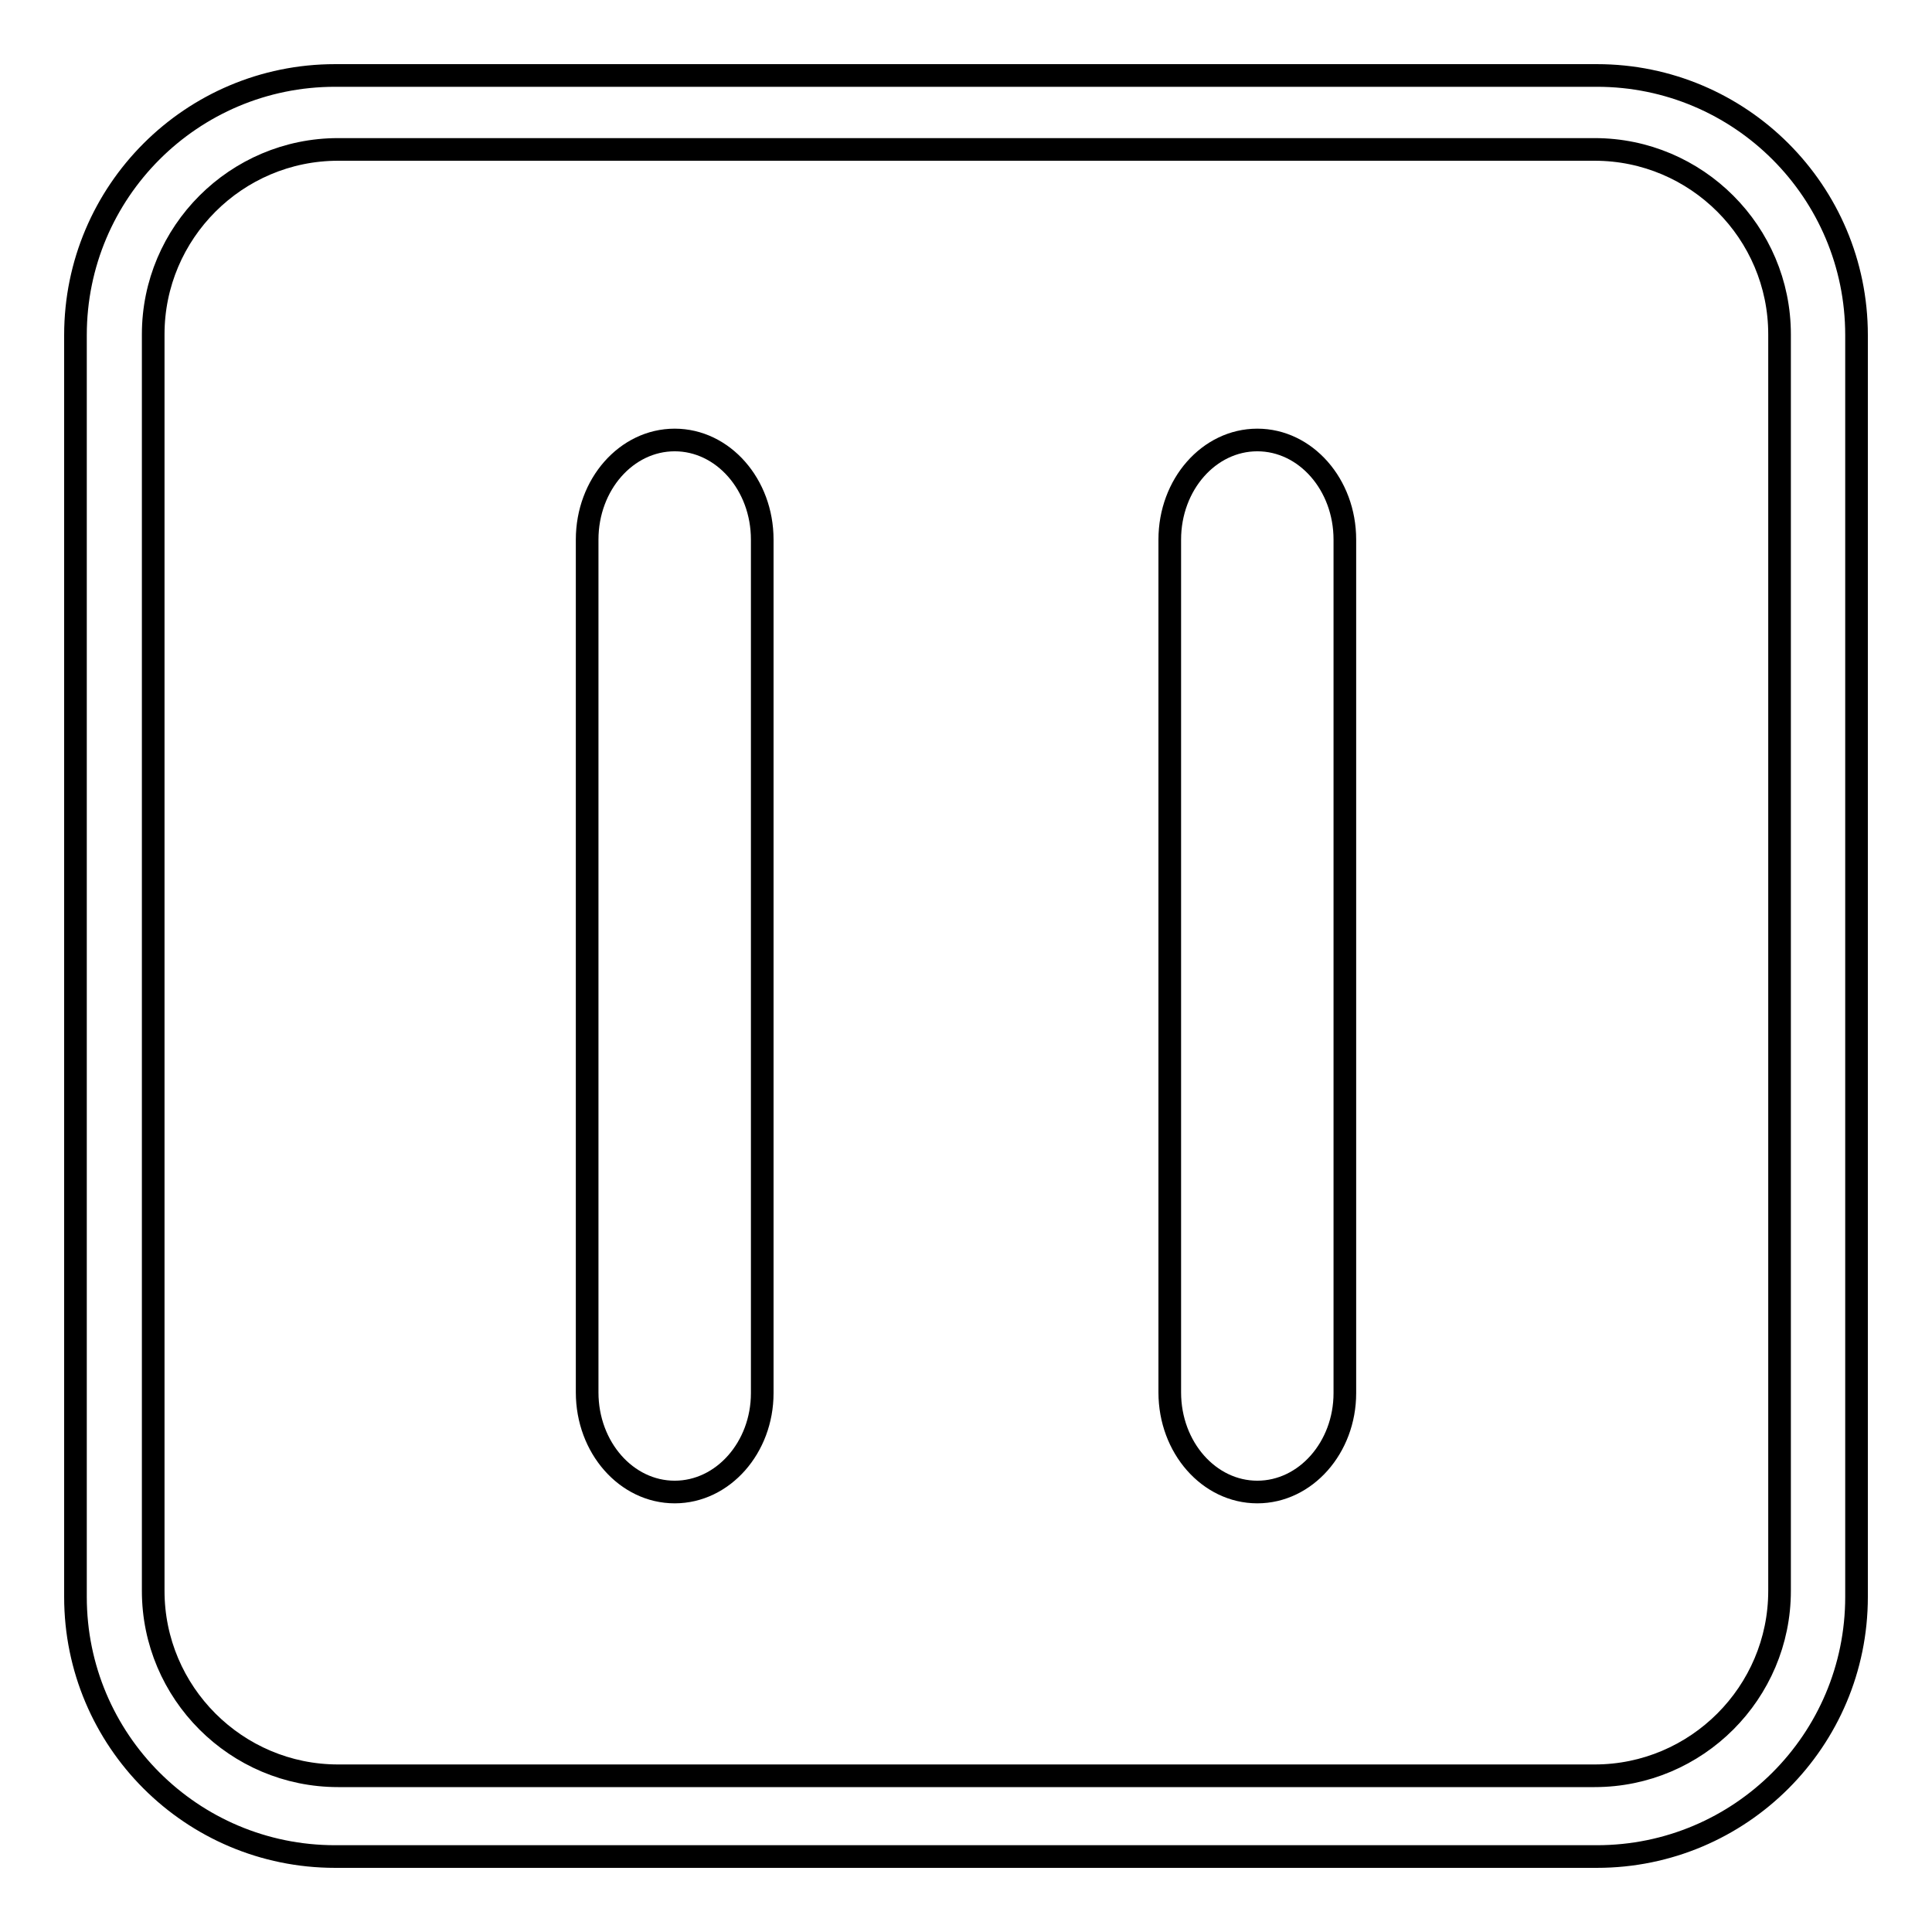
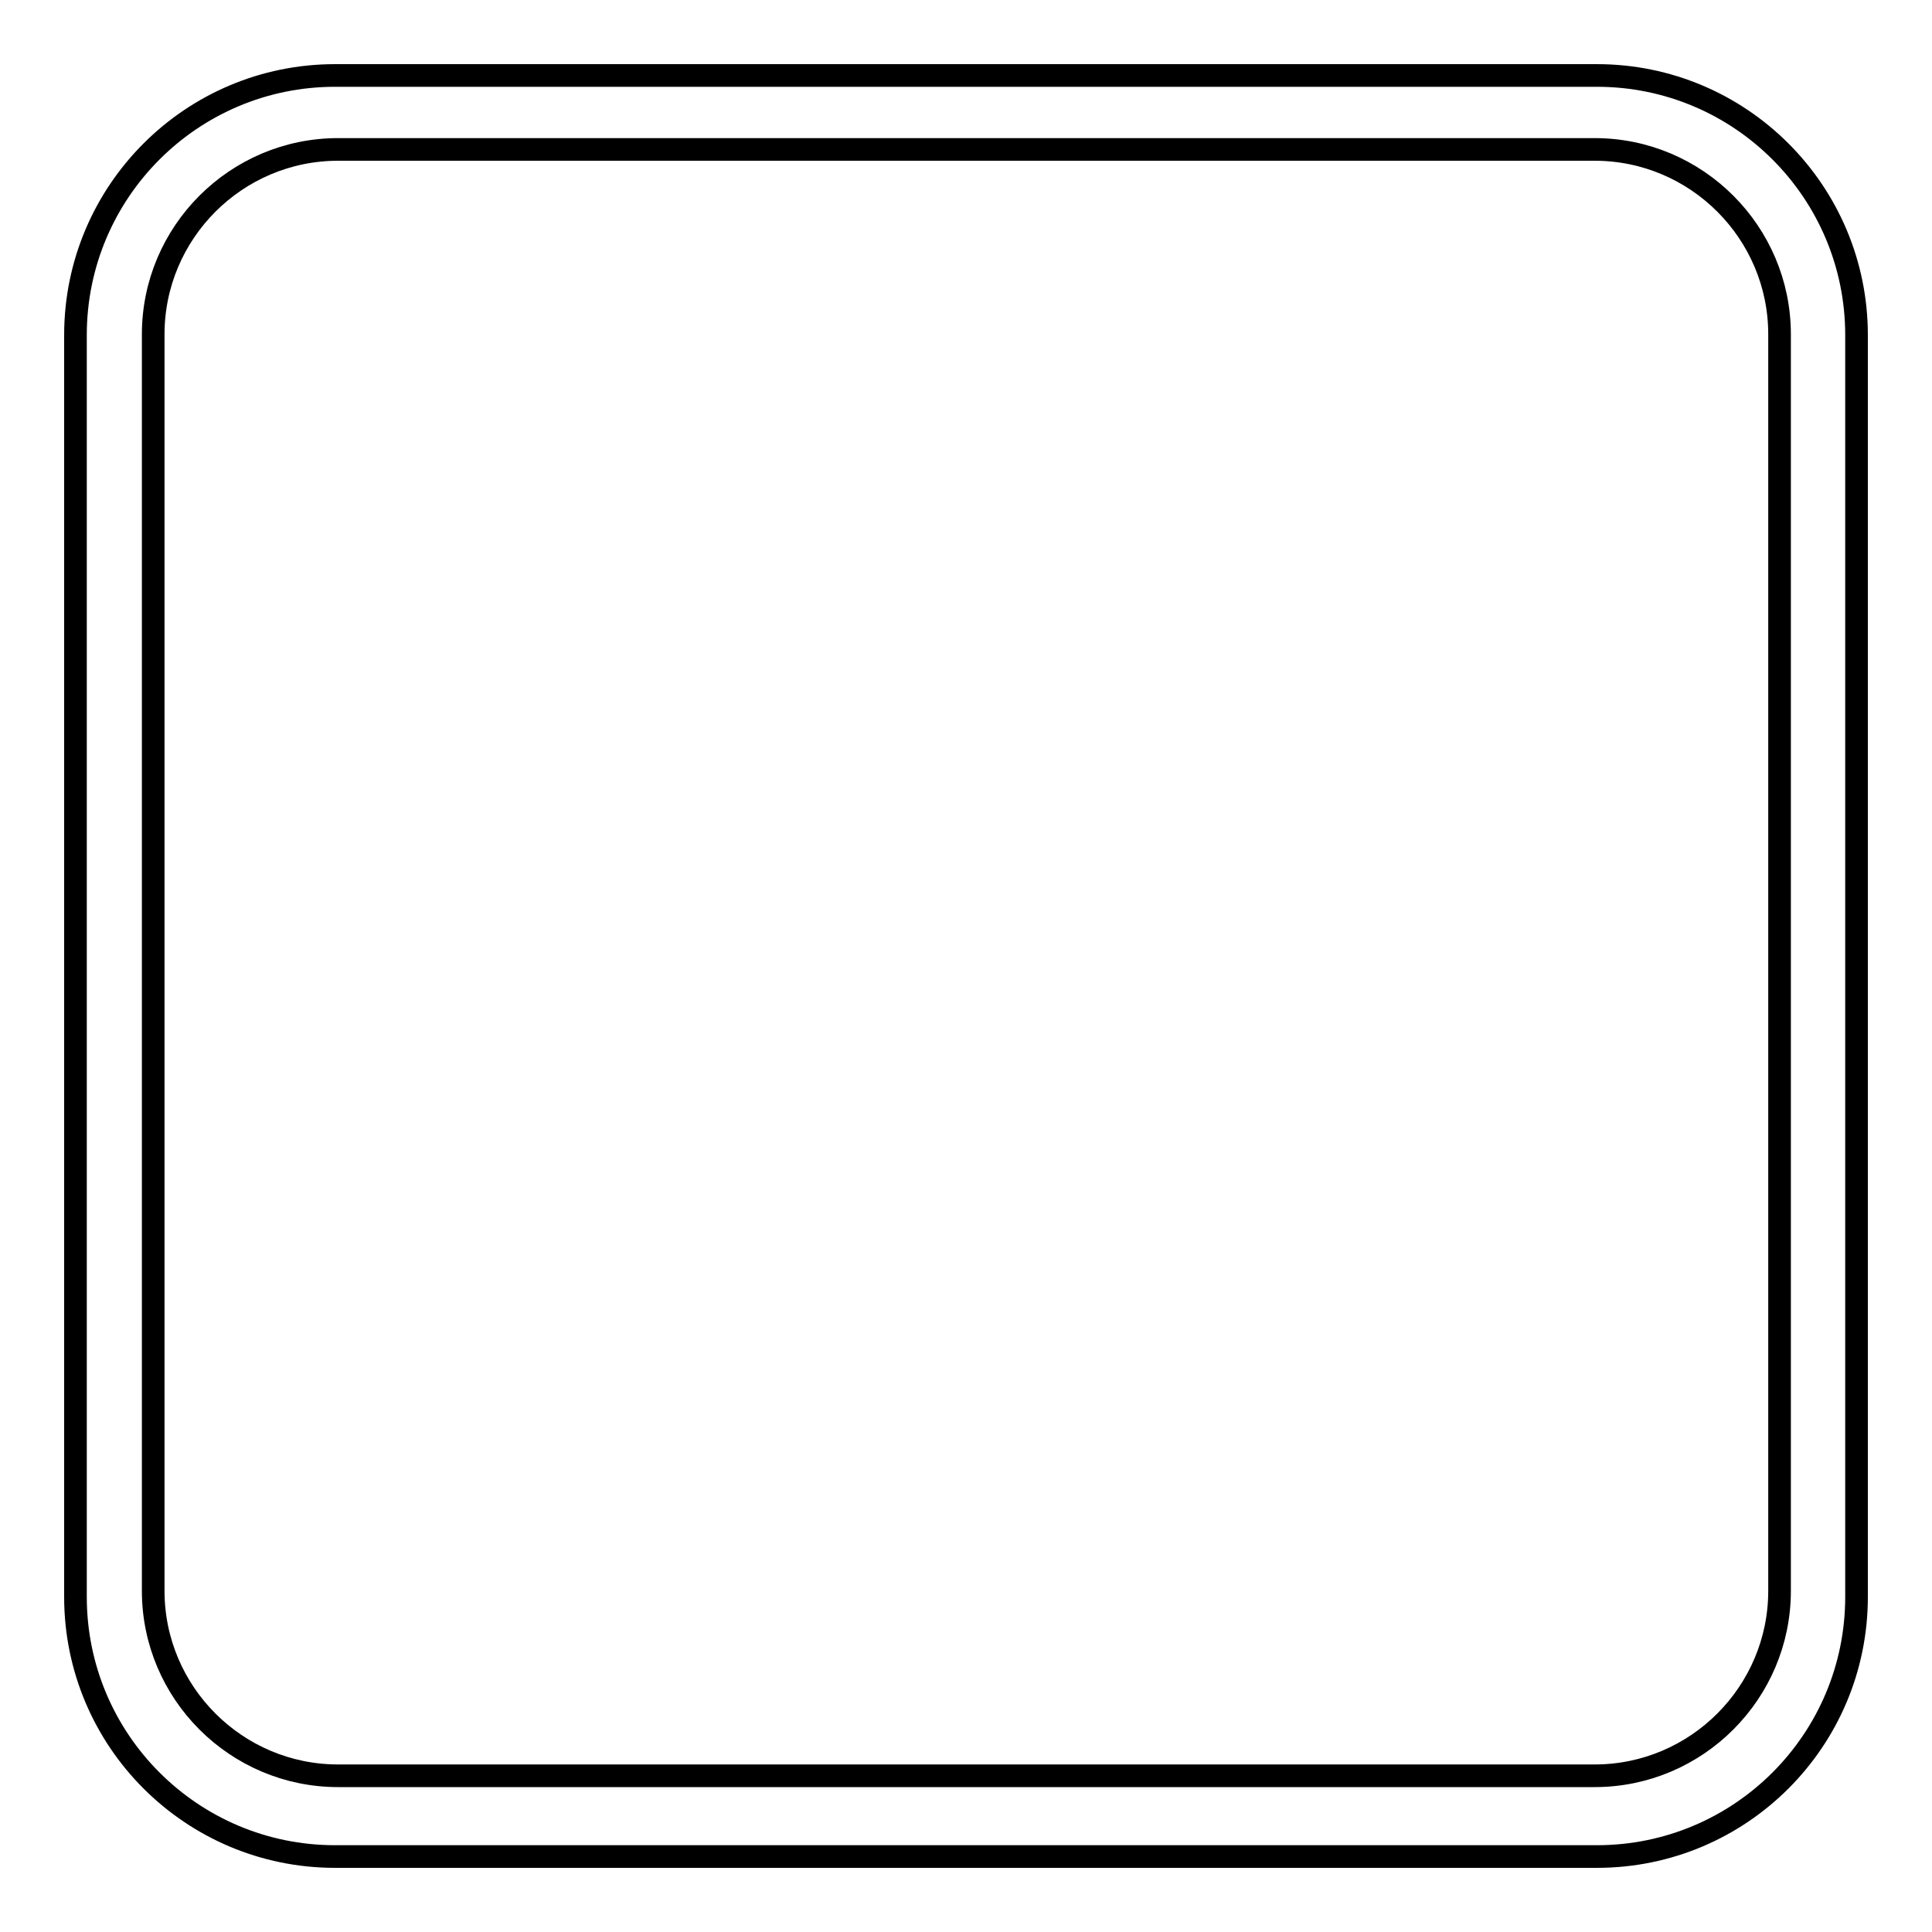
<svg xmlns="http://www.w3.org/2000/svg" version="1.1" x="0px" y="0px" viewBox="0 0 256 256" enable-background="new 0 0 256 256" xml:space="preserve">
  <g>
    <g>
      <path stroke-width="3" fill-opacity="0" stroke="#000000" d="M211.6,246H44.4c-19,0-34.4-15.4-34.4-34.4V44.4C10,25.4,25.4,10,44.4,10h167.2c19,0,34.4,15.4,34.4,34.4v167.2C246,230.6,230.6,246,211.6,246z M44.8,19.8c-13.5,0-24.5,11-24.5,24.5v166.5c0,13.5,11,24.5,24.5,24.5h166.5c13.5,0,24.5-11,24.5-24.5V44.3c0-13.5-11-24.5-24.5-24.5H44.8z" />
      <path stroke-width="3" fill-opacity="0" stroke="#000000" d="M198.1,120.8" />
-       <path stroke-width="3" fill-opacity="0" stroke="#000000" d="M89.4,197.7c-6.4,0-11.6-5.9-11.6-13.2V71.5c0-7.3,5.2-13.2,11.6-13.2S101,64.2,101,71.5v113.1C101,191.8,95.8,197.7,89.4,197.7L89.4,197.7z" />
-       <path stroke-width="3" fill-opacity="0" stroke="#000000" d="M166.6,197.7c-6.4,0-11.6-5.9-11.6-13.2V71.5c0-7.3,5.2-13.2,11.6-13.2c6.4,0,11.6,5.9,11.6,13.2v113.1C178.2,191.8,173,197.7,166.6,197.7L166.6,197.7z" />
    </g>
  </g>
</svg>